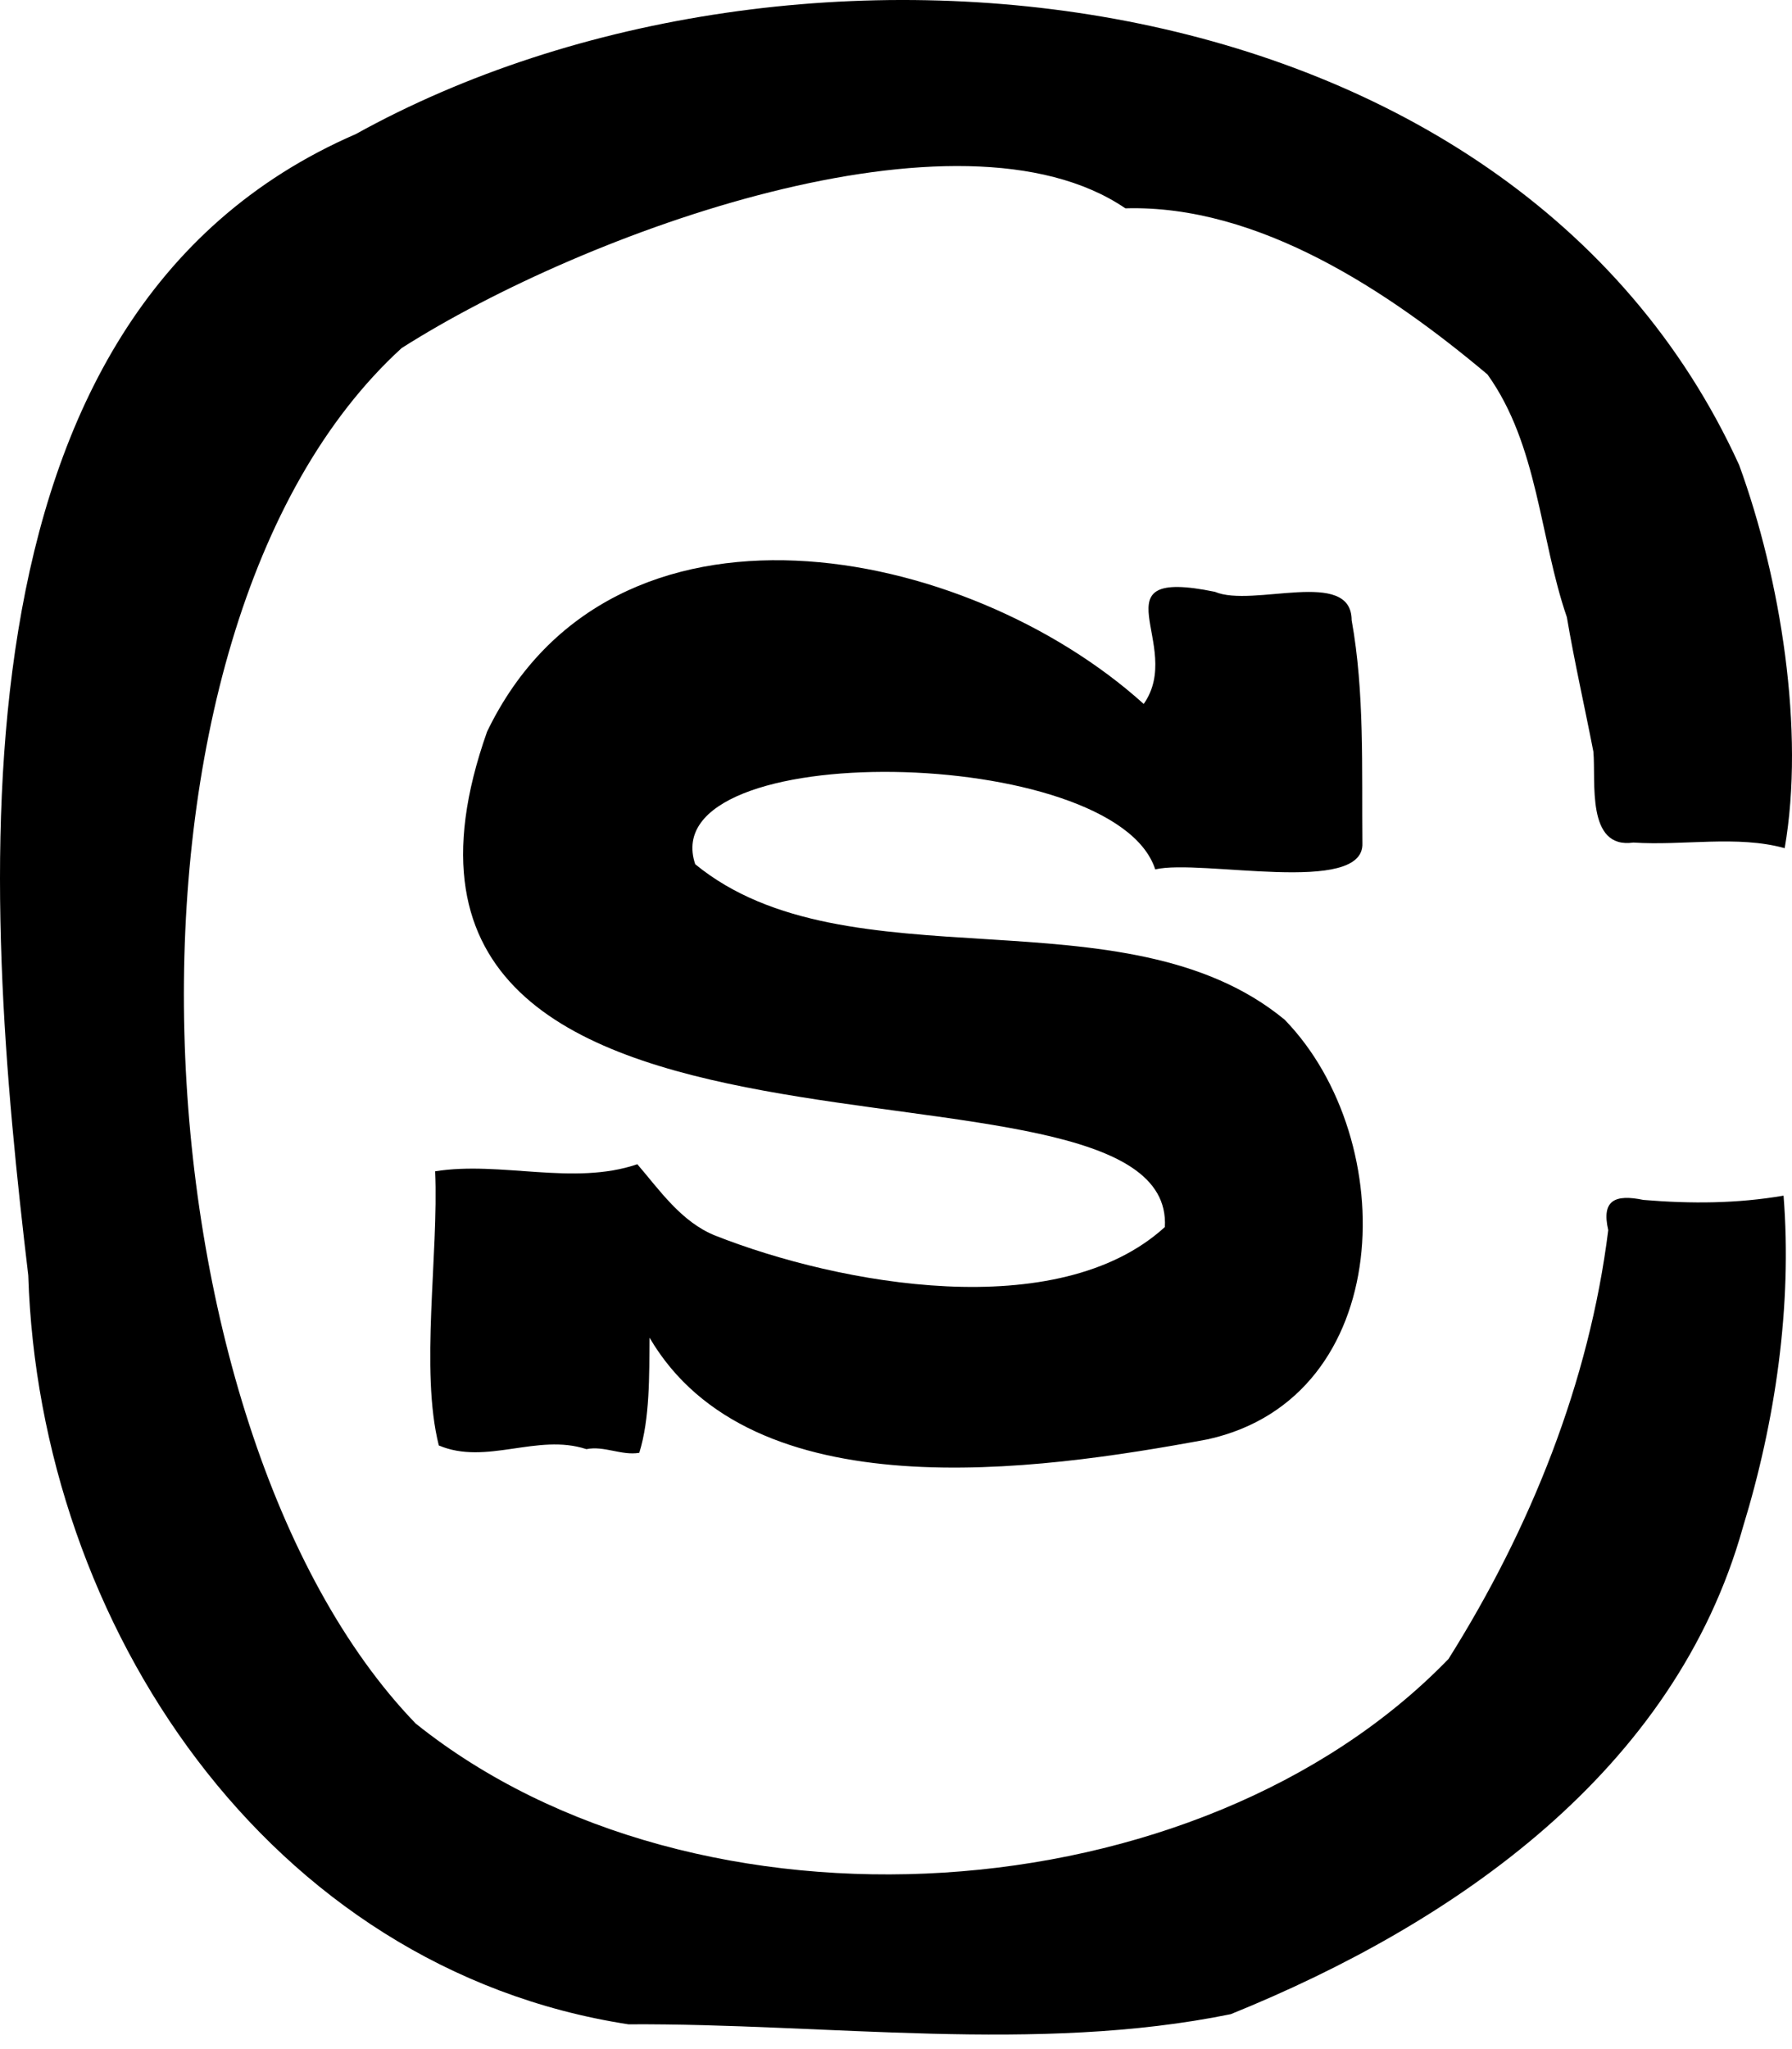
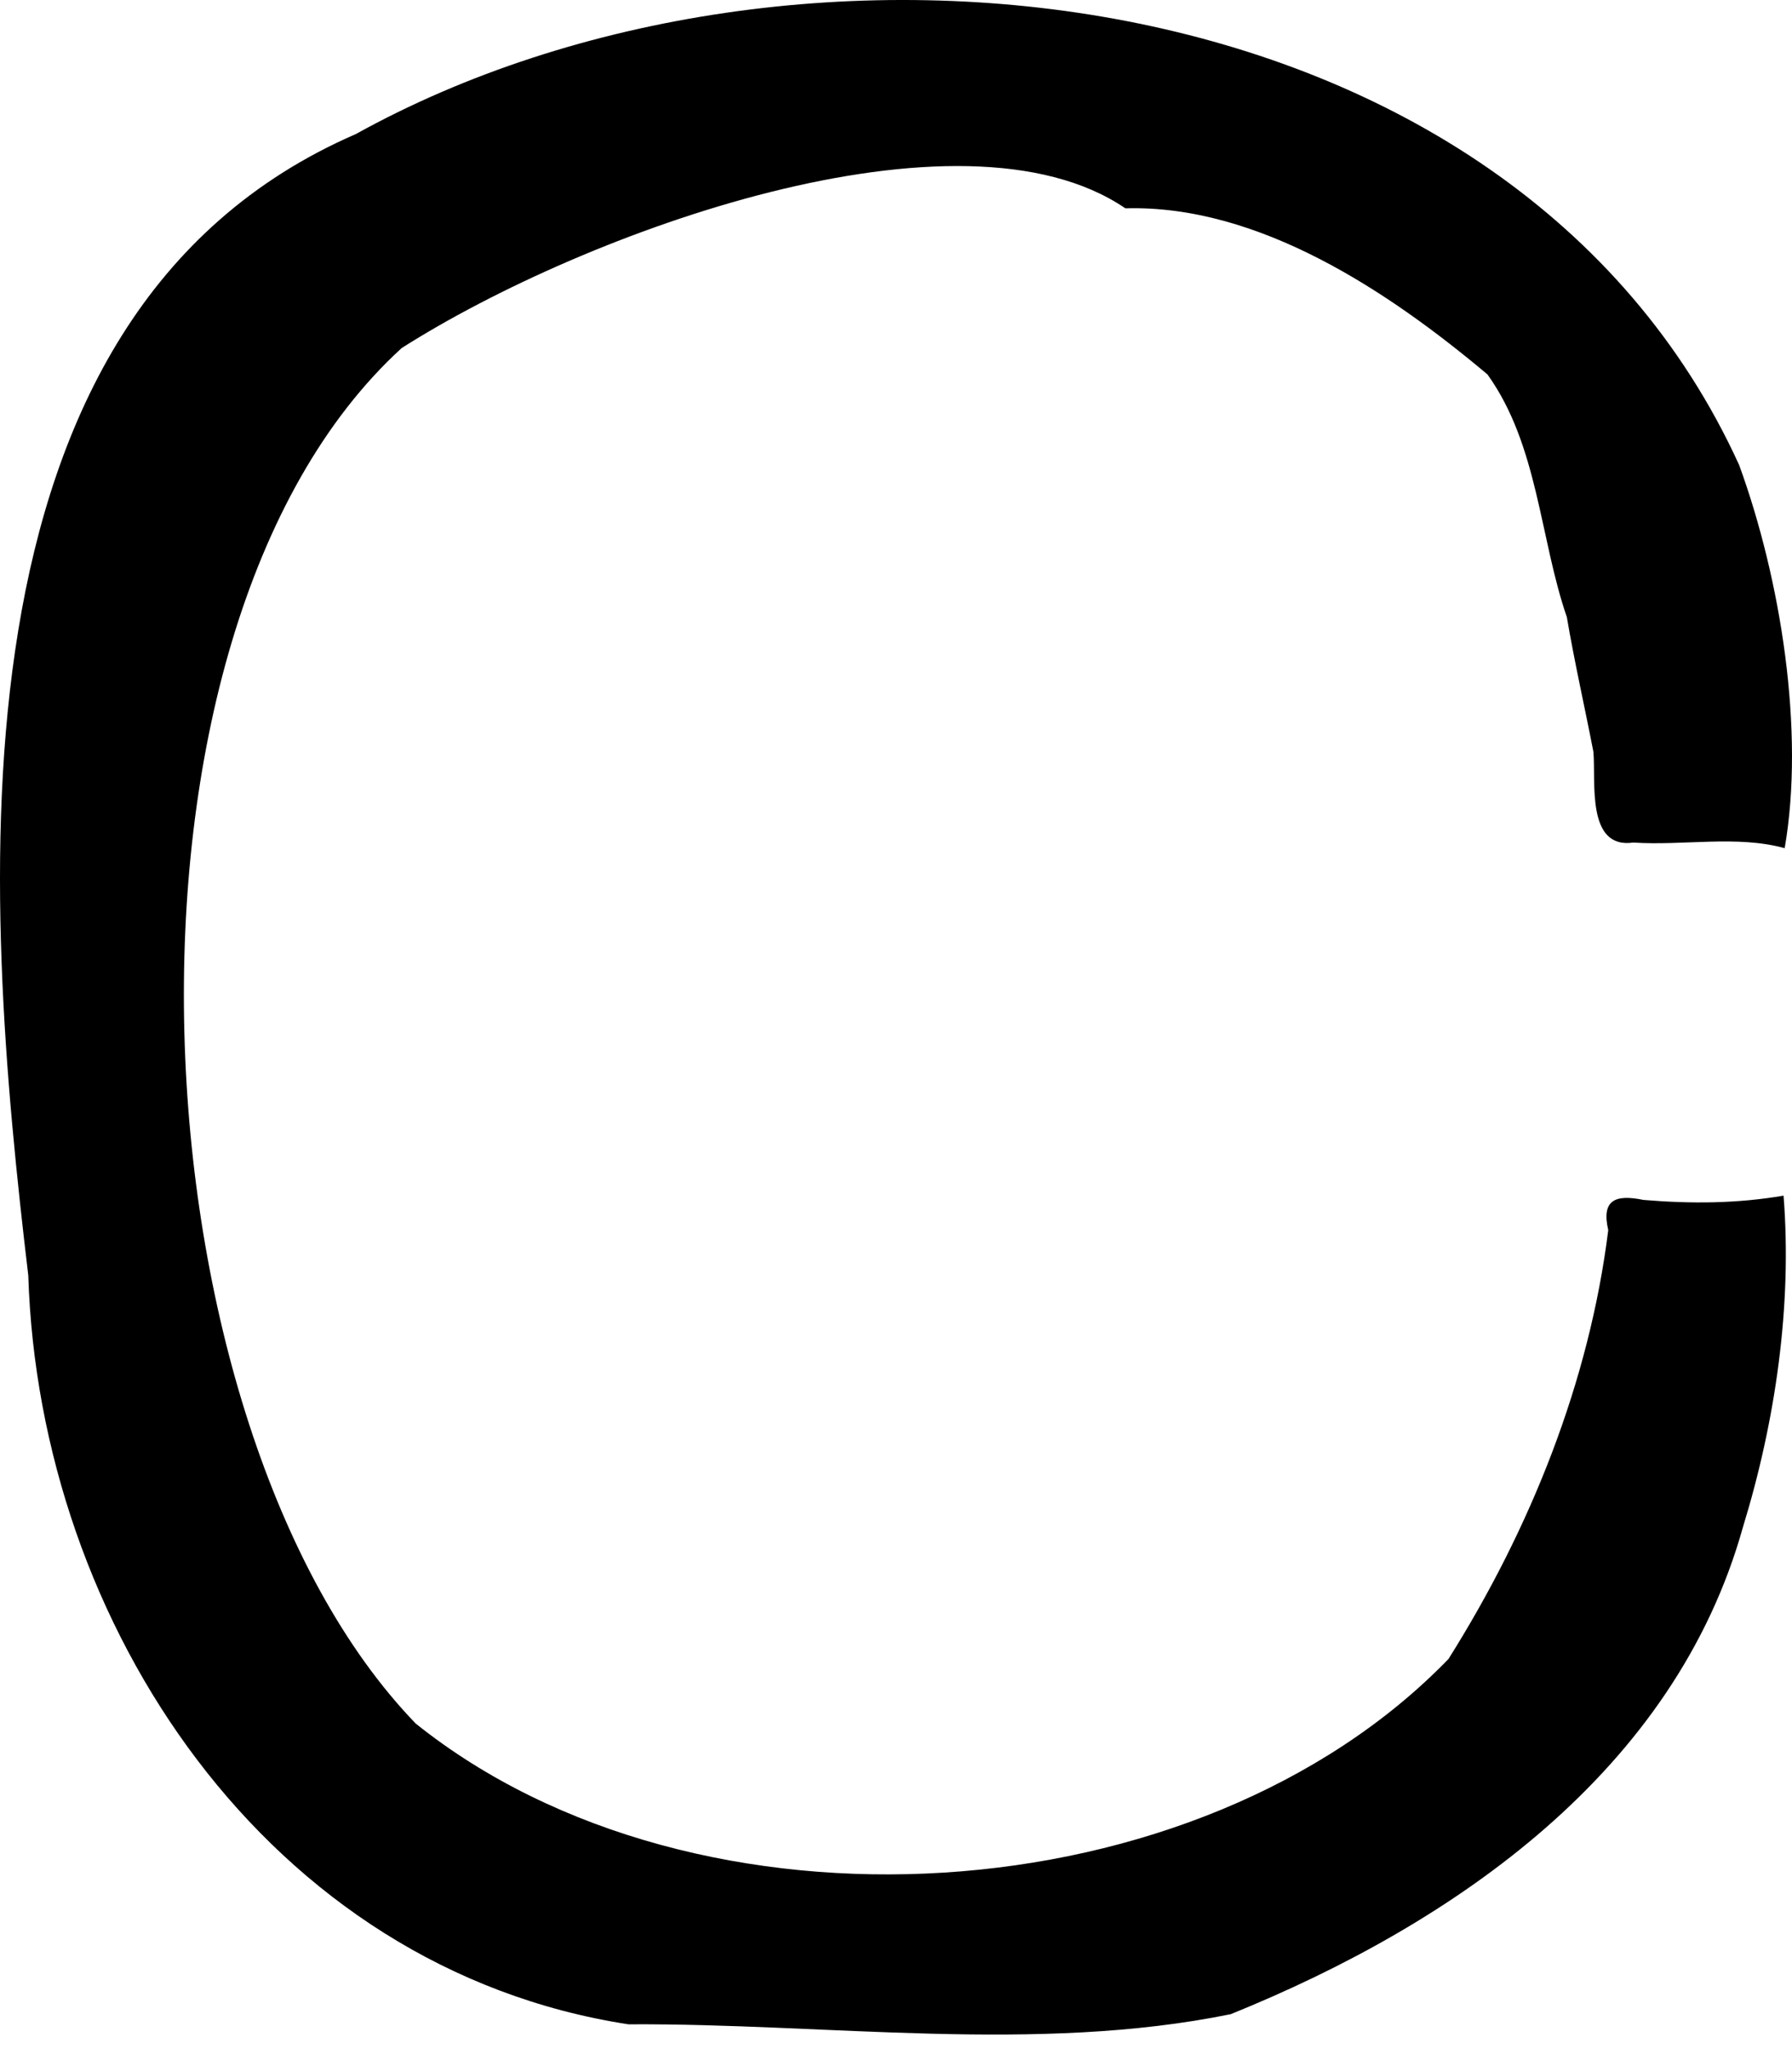
<svg xmlns="http://www.w3.org/2000/svg" width="91" height="104" viewBox="0 0 91 104" fill="none">
-   <path d="M58.663 44.125C60.989 43.58 69.305 45.477 69.184 42.789C69.148 39.016 69.298 35.128 68.638 31.476C68.631 28.795 63.622 30.861 61.694 30.037C55.479 28.761 60.186 32.742 58.079 35.728C49.068 27.604 31.085 23.988 24.735 37.133C15.719 62.61 59.741 51.87 59.153 62.277C53.72 67.231 42.635 65.201 36.33 62.715C34.597 62.027 33.483 60.386 32.364 59.089C29.125 60.198 25.423 58.917 22.097 59.448C22.28 63.686 21.323 69.543 22.283 73.362C24.692 74.386 27.288 72.729 29.776 73.55C30.685 73.367 31.559 73.888 32.464 73.736C33.004 71.996 32.968 69.81 32.985 67.893C38.17 76.738 52.596 74.672 61.336 73.05C70.888 70.929 71.174 57.872 65.239 51.756C57.122 45.051 43.032 50.194 35.304 43.863C33.118 37.375 56.613 37.773 58.663 44.123V44.125Z" fill="black" />
  <path d="M57.144 10.574C63.903 10.376 70.519 14.788 75.536 19.005C78.112 22.595 78.186 27.314 79.567 31.323C79.95 33.585 80.479 35.906 80.914 38.151C81.05 39.659 80.533 43.106 82.945 42.763C85.483 42.932 88.224 42.38 90.628 43.049C91.662 37.109 90.428 29.385 88.316 23.602C76.769 -1.712 40.385 -5.559 18.069 6.805C-3.164 16.014 -0.859 45.43 1.436 64.734C1.991 82.462 13.614 99.926 31.911 102.742C41.958 102.683 52.651 104.242 62.503 102.226C73.922 97.604 85.055 89.869 88.509 77.507C90.157 72.141 91.014 66.27 90.571 60.684C88.233 61.084 85.905 61.105 83.457 60.901C82.014 60.603 81.314 60.91 81.669 62.434C80.705 70.153 77.719 77.581 73.557 84.198C60.858 97.314 35.387 98.909 21.109 87.476C6.598 72.45 4.531 32.149 20.397 17.666C29.73 11.731 48.732 4.853 57.144 10.571V10.574Z" fill="black" />
</svg>